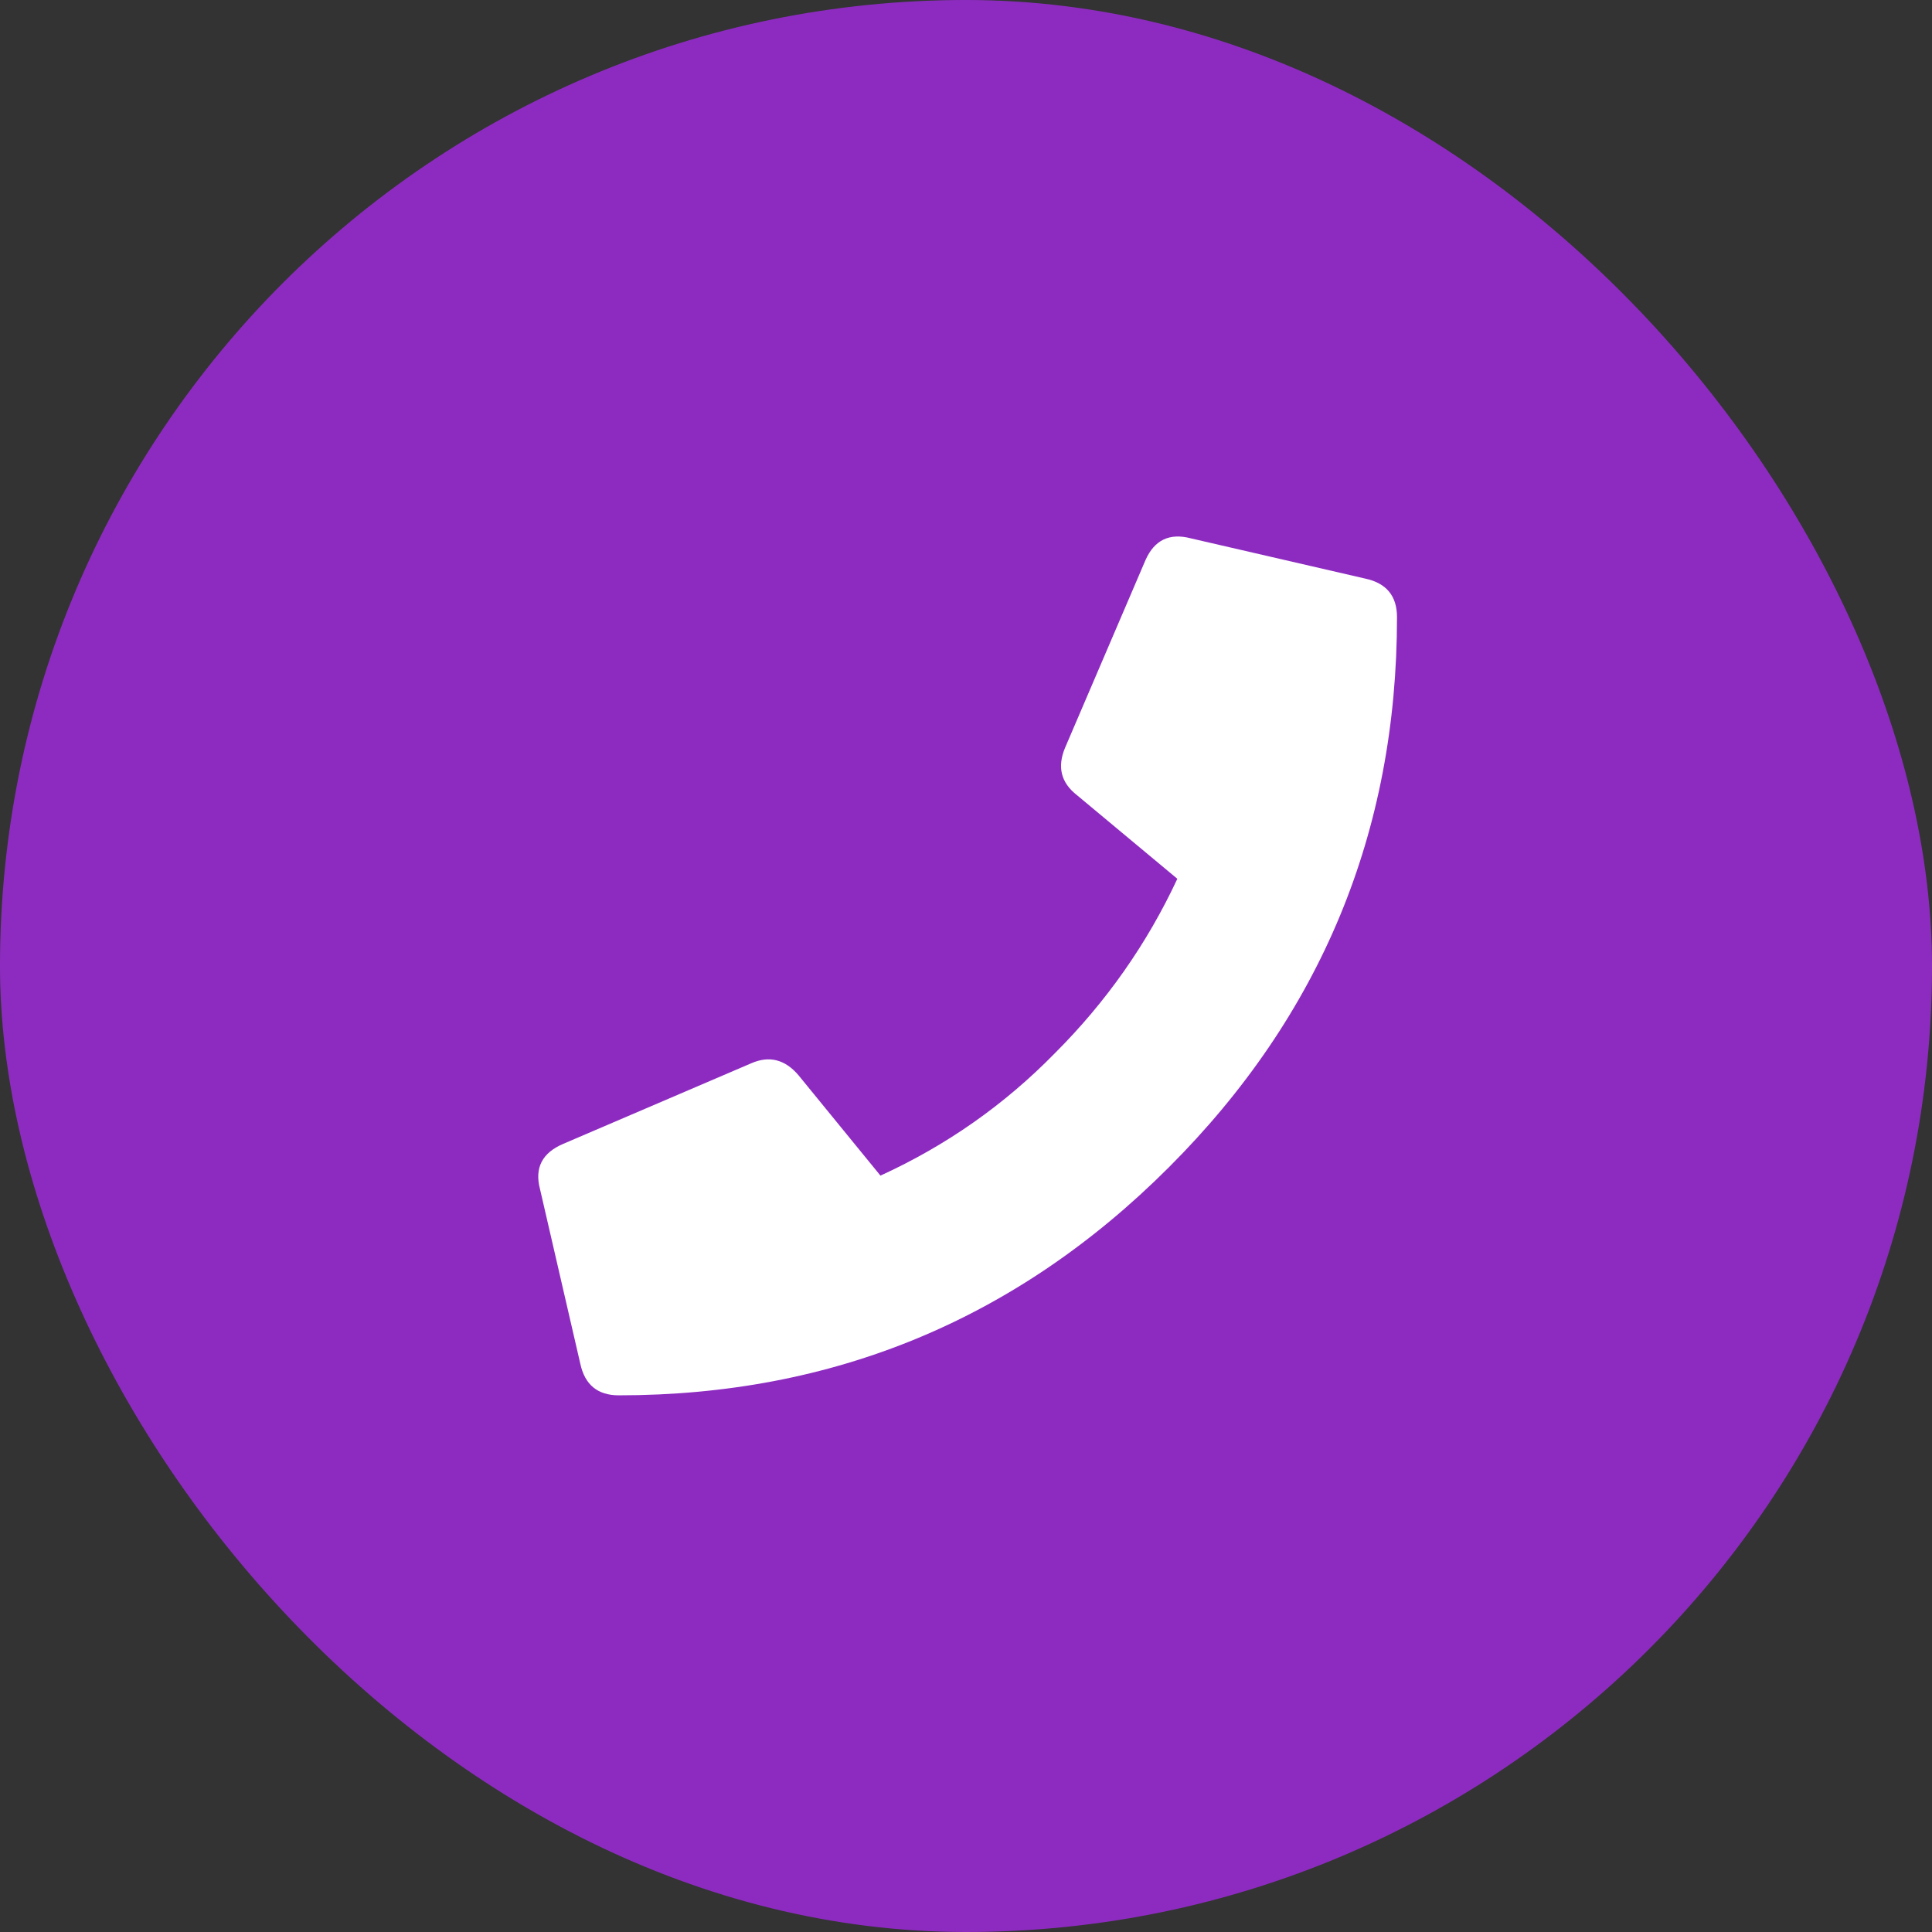
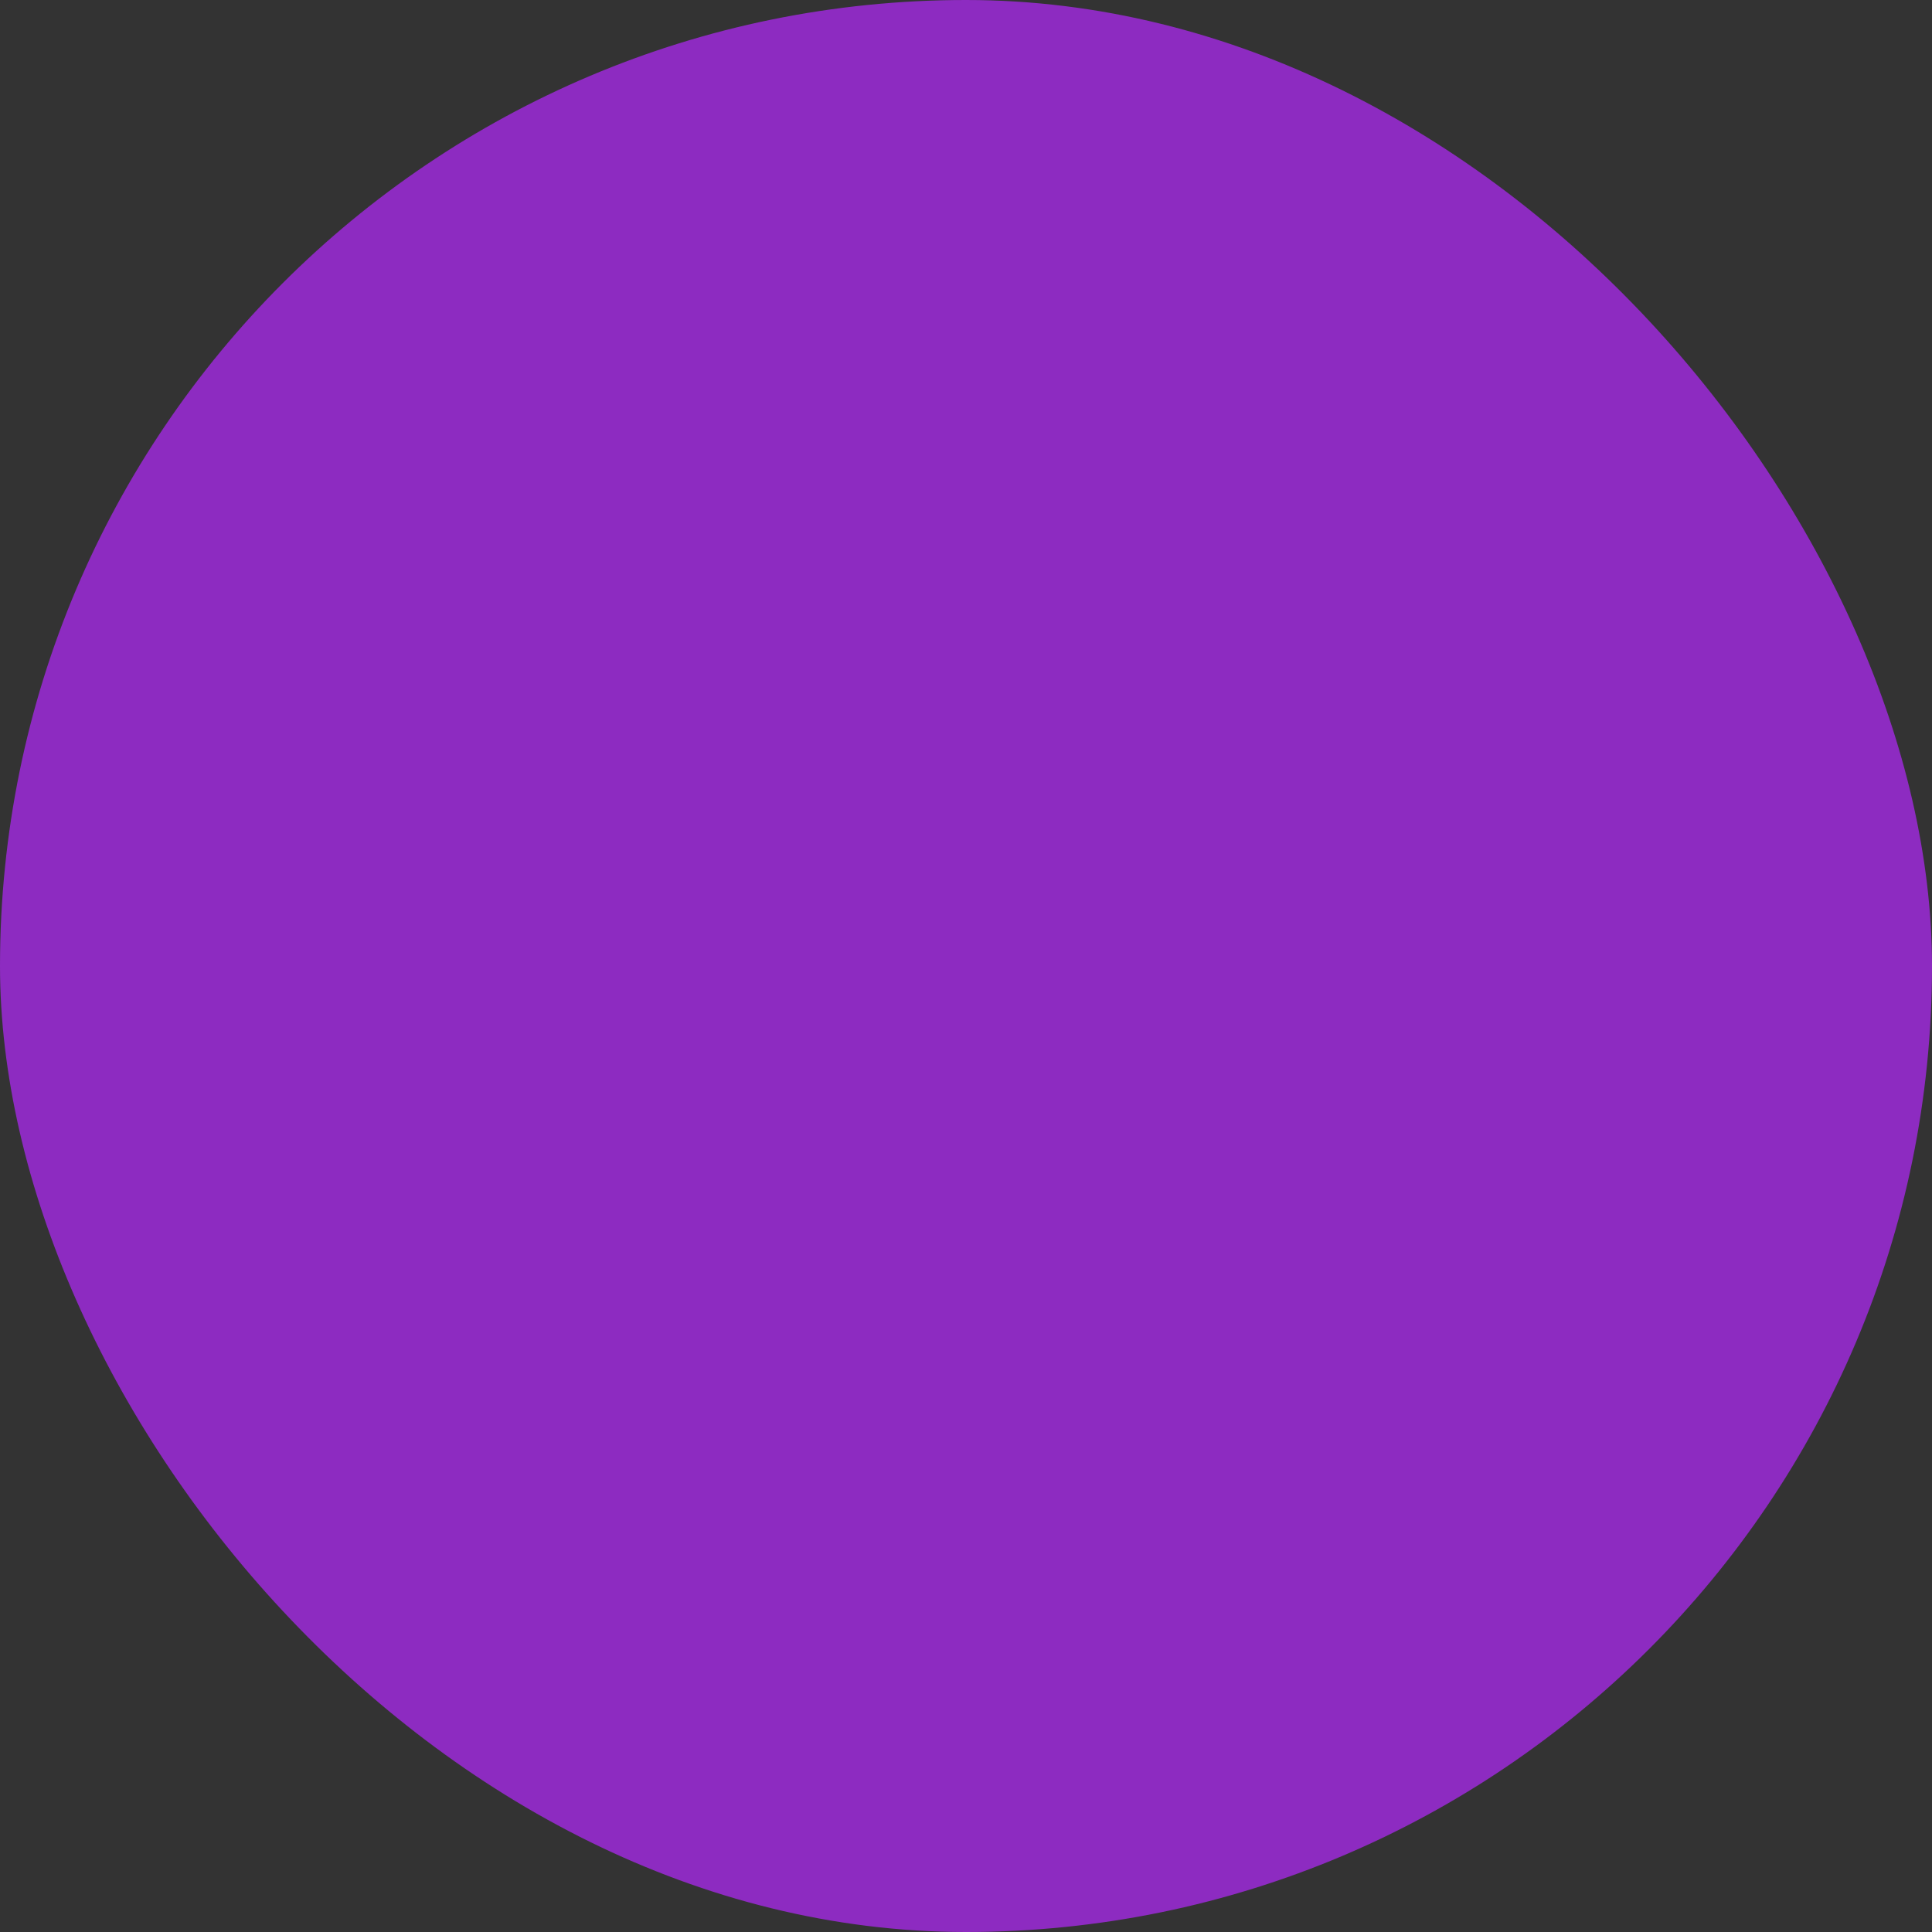
<svg xmlns="http://www.w3.org/2000/svg" width="36" height="36" viewBox="0 0 36 36" fill="none">
  <rect x="0" y="0" width="36" height="36" fill="#333333" stroke="none" />
  <rect width="36" height="36" rx="18" fill="#8D2BC1" />
-   <path d="M25.438 10.781C25.833 10.865 26.031 11.104 26.031 11.5C26.031 15.5 24.615 18.917 21.781 21.75C18.948 24.583 15.531 26 11.531 26C11.135 26 10.896 25.802 10.812 25.406L10.062 22.156C9.958 21.76 10.104 21.479 10.5 21.312L14 19.812C14.333 19.667 14.625 19.74 14.875 20.031L16.406 21.906C17.635 21.344 18.719 20.583 19.656 19.625C20.615 18.667 21.375 17.583 21.938 16.375L20.062 14.812C19.771 14.583 19.698 14.292 19.844 13.938L21.344 10.438C21.51 10.062 21.792 9.927 22.188 10.031L25.438 10.781Z" fill="white" />
</svg>